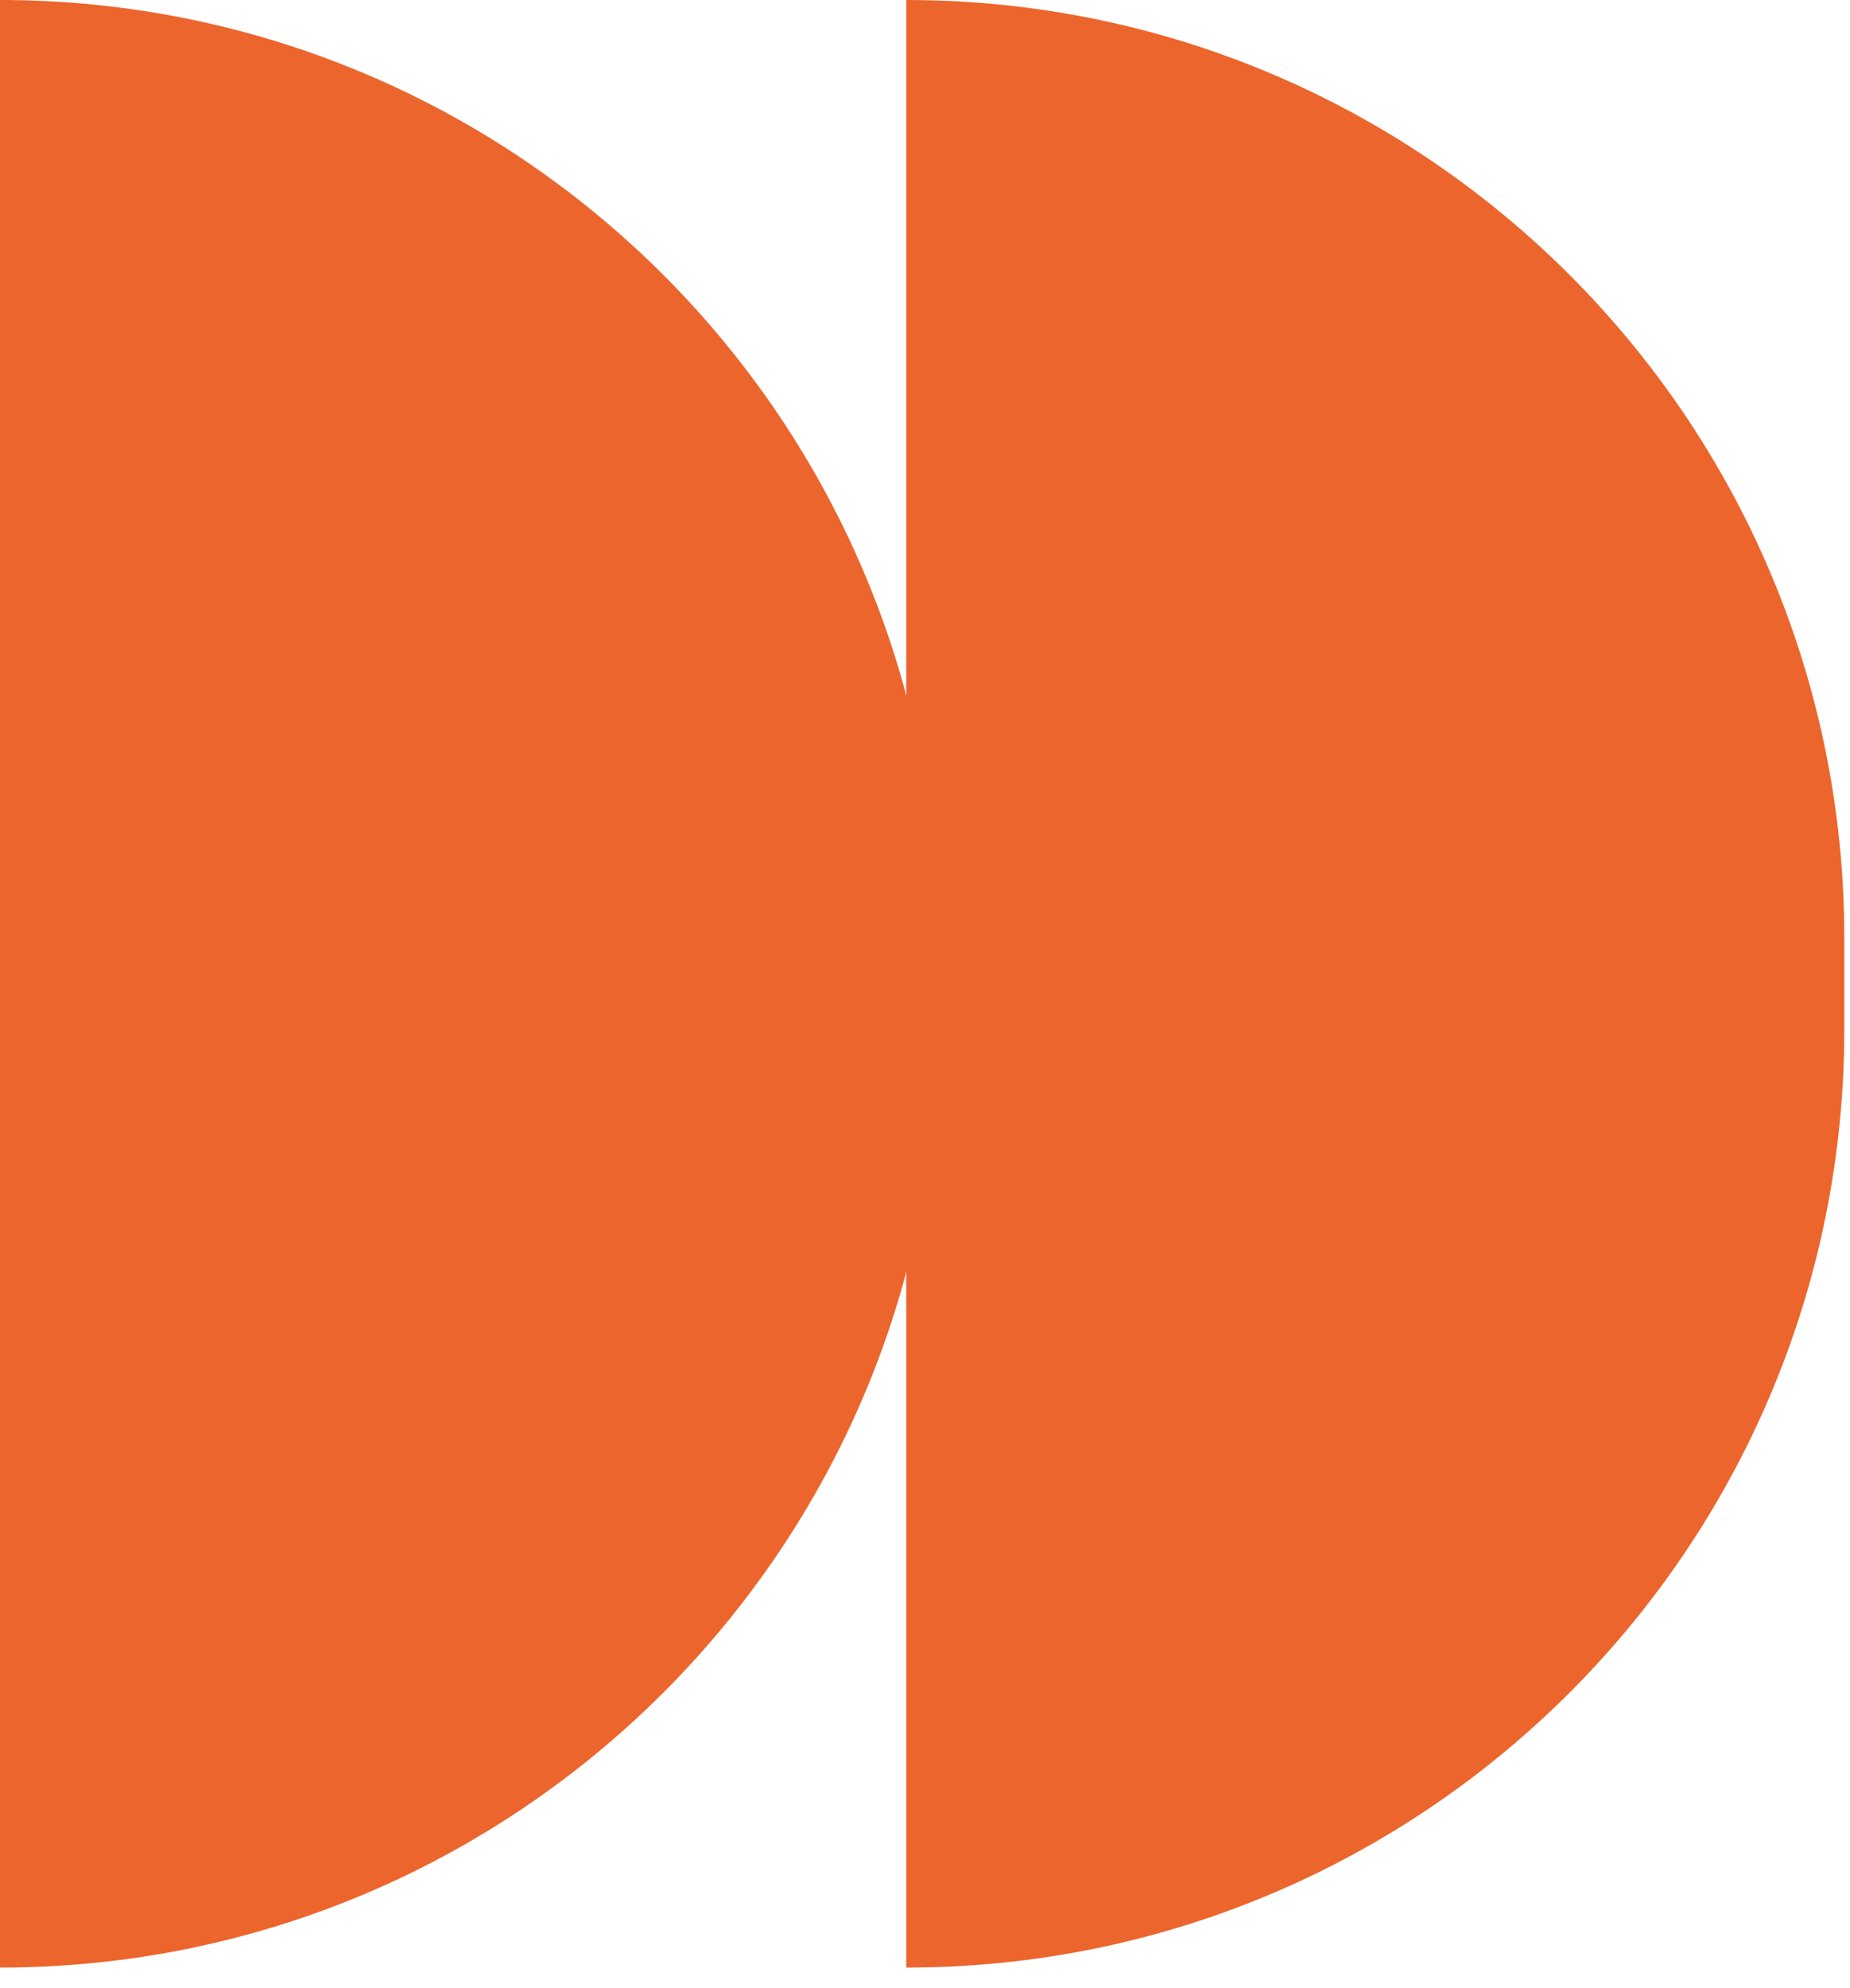
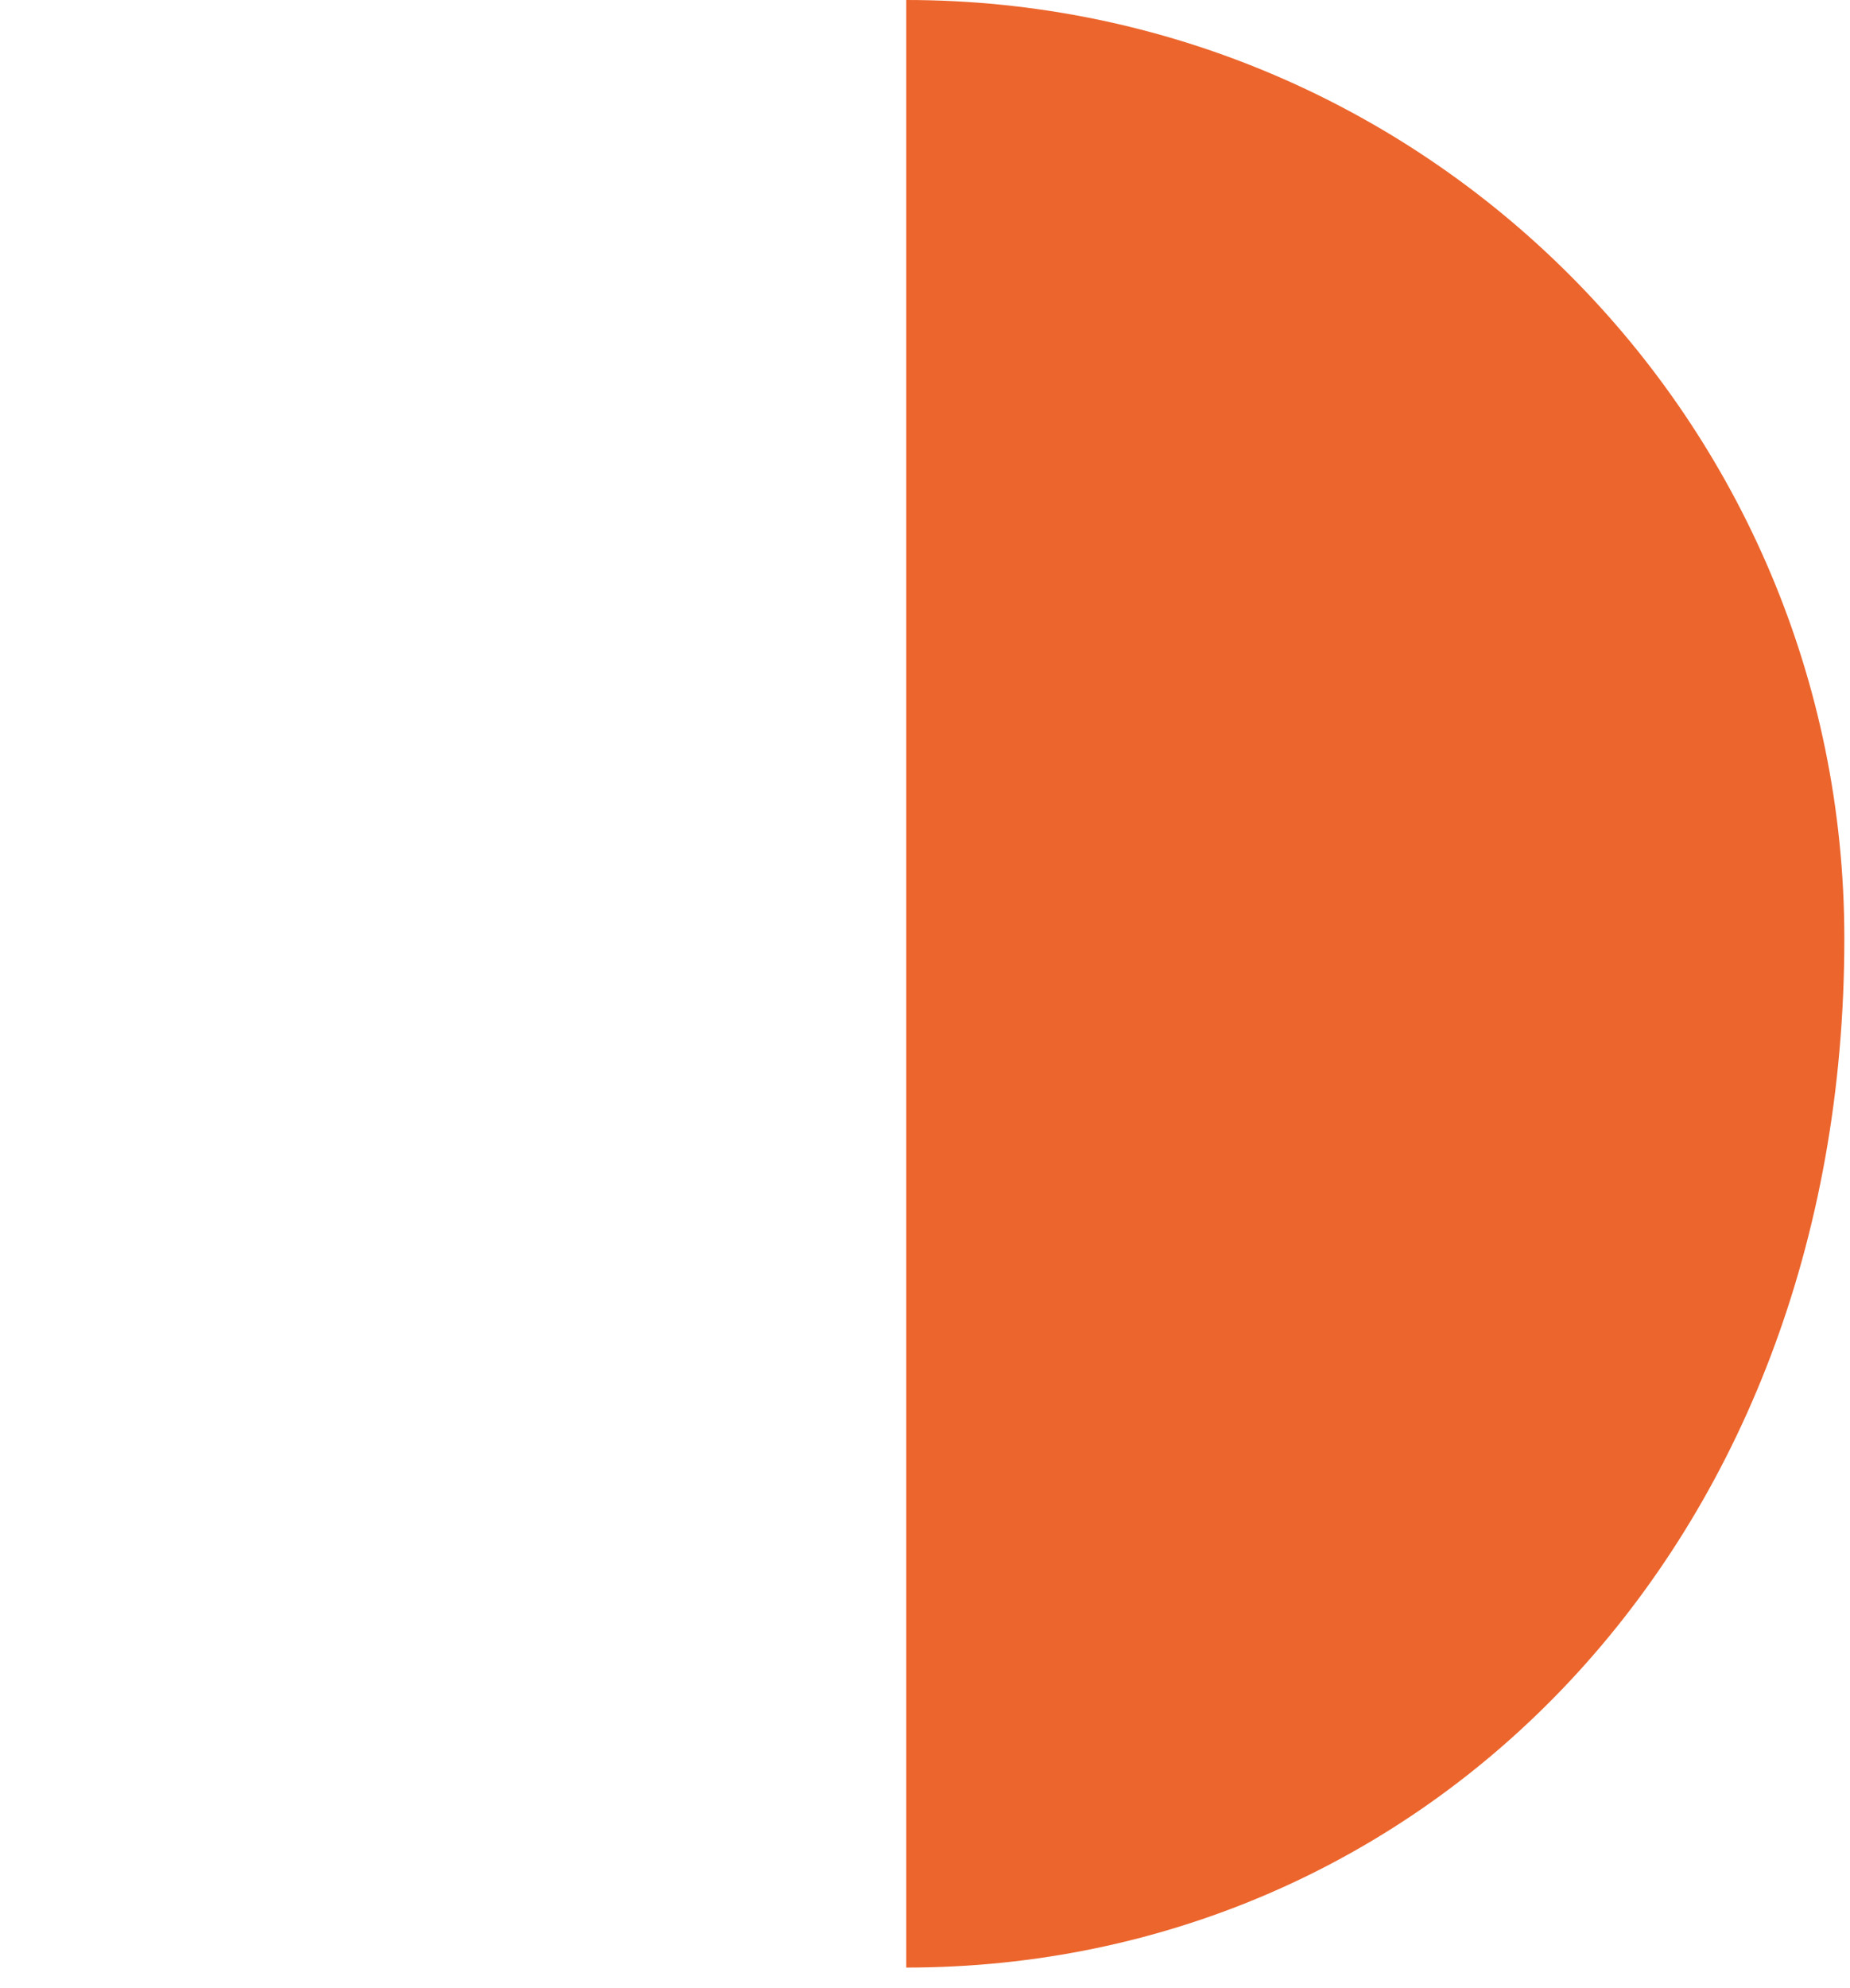
<svg xmlns="http://www.w3.org/2000/svg" width="81" height="87" viewBox="0 0 81 87" fill="none">
-   <path d="M0 0C22.684 0 41.072 18.389 41.072 41.072V45.028C41.072 67.711 22.684 86.1 0 86.1V0Z" fill="#EC652C" />
-   <path d="M39.68 0C62.363 0 80.752 18.389 80.752 41.072V45.028C80.752 67.711 62.363 86.1 39.68 86.1V0Z" fill="#EC652C" />
+   <path d="M39.68 0C62.363 0 80.752 18.389 80.752 41.072C80.752 67.711 62.363 86.1 39.68 86.1V0Z" fill="#EC652C" />
</svg>